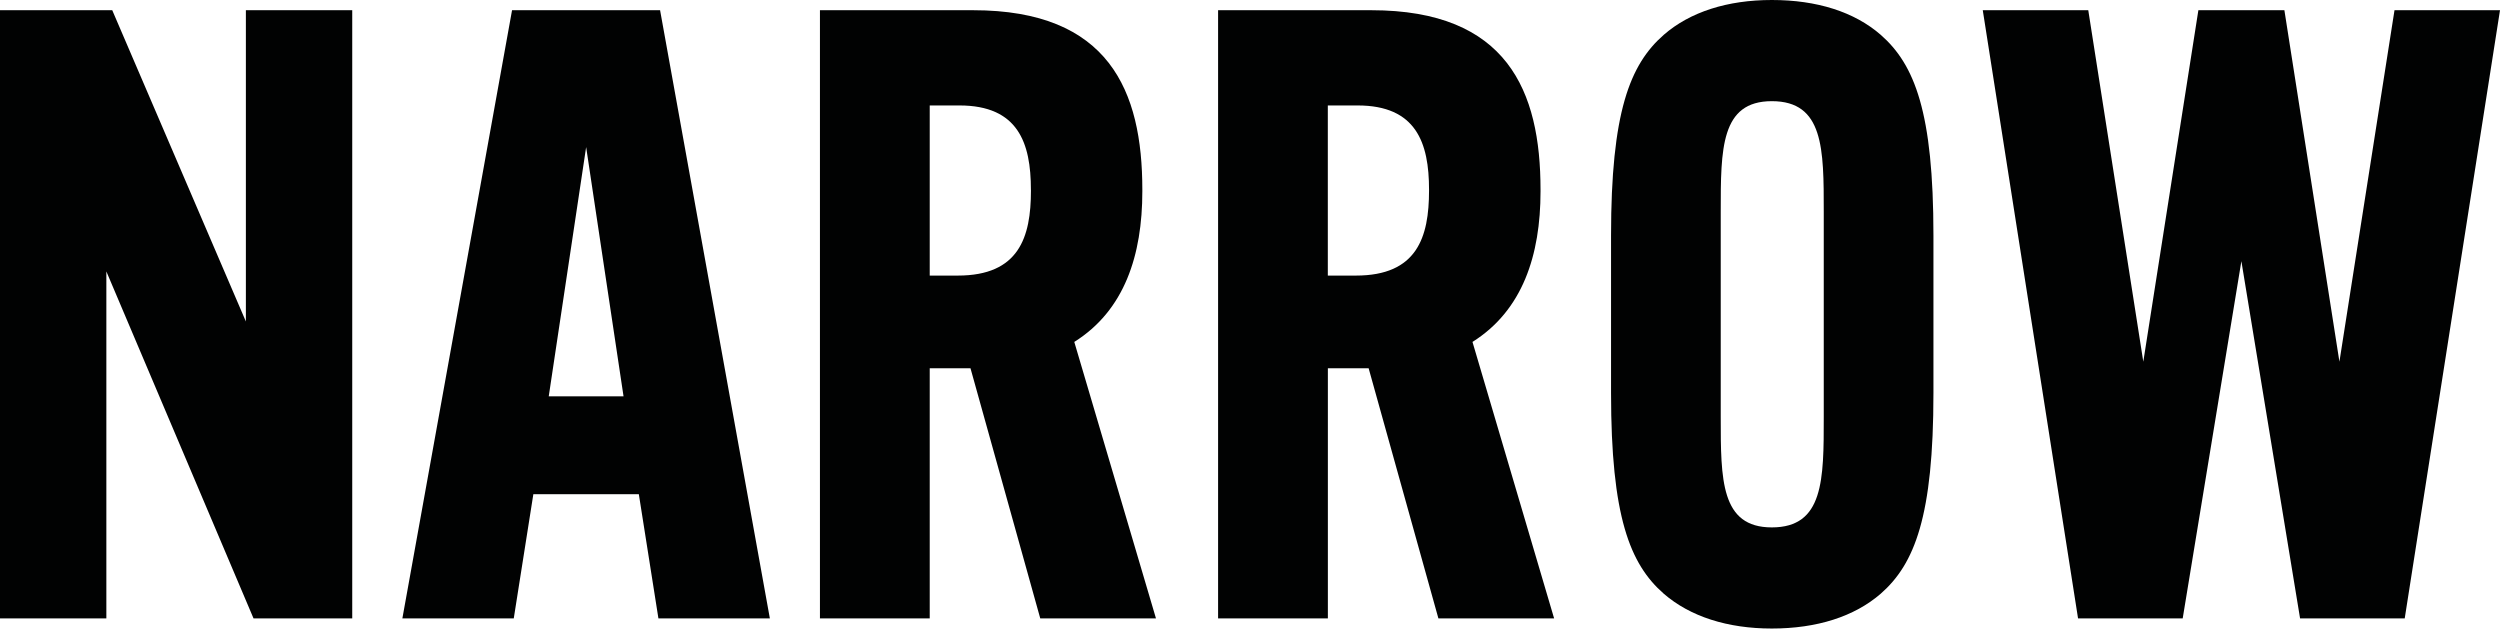
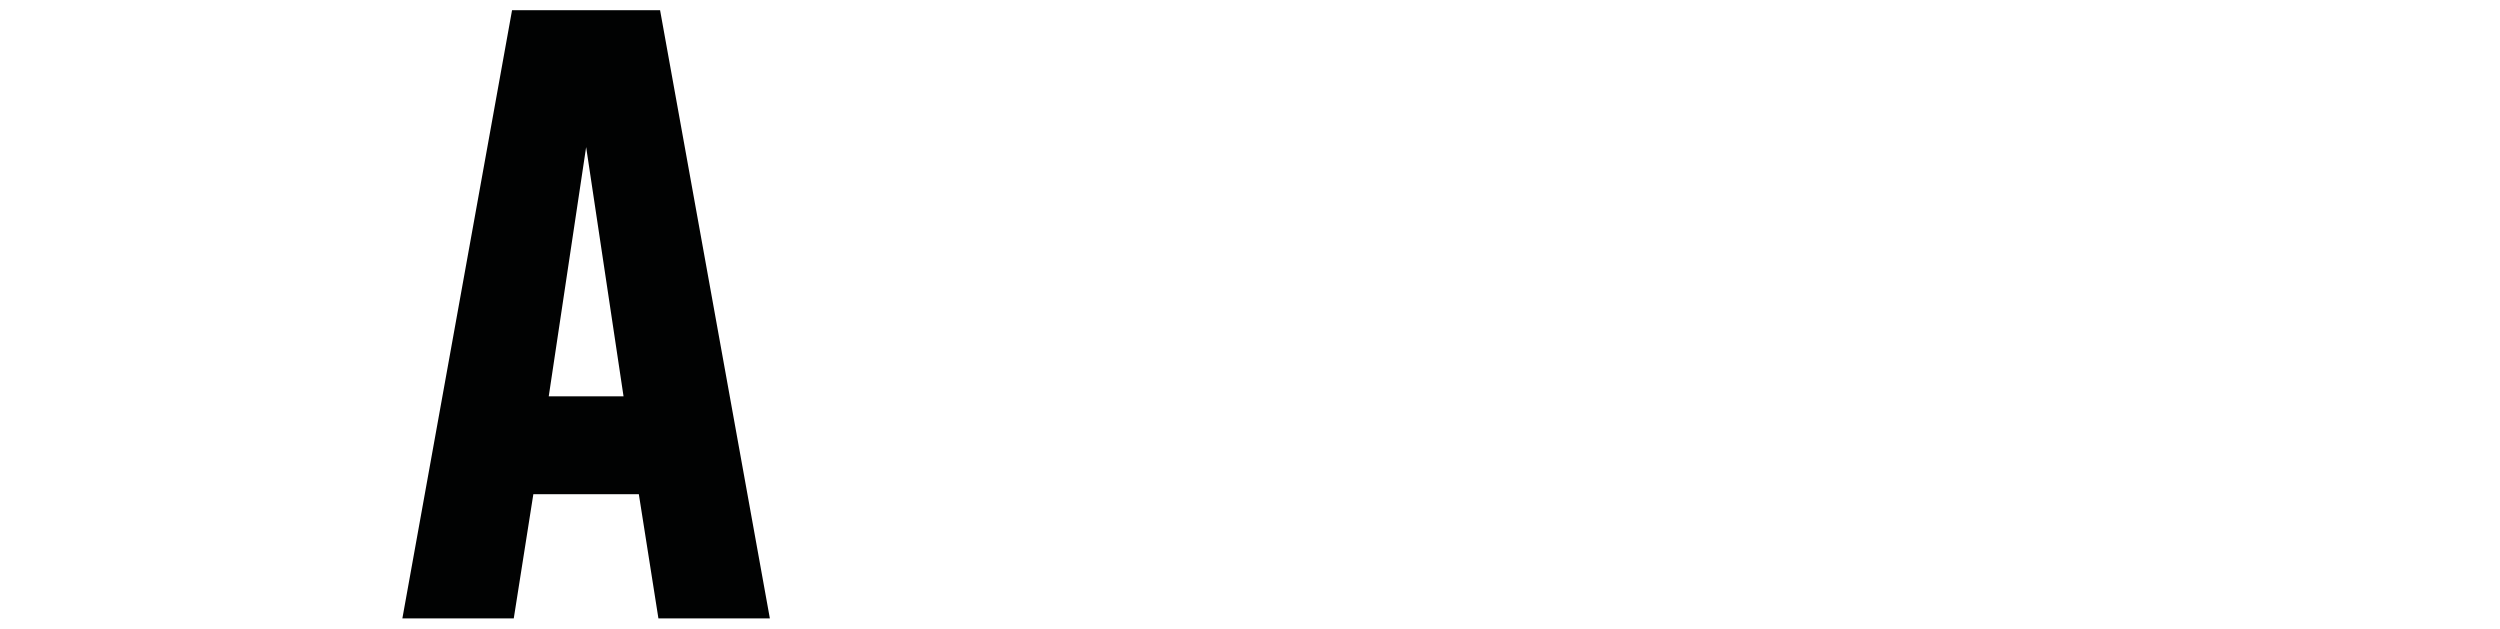
<svg xmlns="http://www.w3.org/2000/svg" version="1.1" id="Layer_1" x="0px" y="0px" viewBox="0 0 526.07 132.28" style="enable-background:new 0 0 526.07 132.28;" xml:space="preserve">
  <style type="text/css">
	.st0{fill:#D8CBC7;}
	.st1{fill:#010202;}
	.st2{fill:#FFFFFF;}
	.st3{opacity:0.05;}
	.st4{opacity:0.05;fill:#010202;}
	.st5{fill:none;stroke:#010202;stroke-width:0.5;stroke-miterlimit:10;}
</style>
  <g>
    <path class="st1" d="M138.9,2.15h-31.15L84.67,130.13h23.44l4.12-26.13h22.2l4.12,26.13H162L138.9,2.15z M123.34,83.4h-7.87   l7.87-52.45l7.87,52.45H123.34z" />
-     <path class="st1" d="M226.06,71.95c10.57-6.63,14.32-18.26,14.32-31.68c0-0.13,0-0.23,0-0.36c0-20.77-6.97-37.76-35.62-37.76   c-10.75,0-21.47,0-32.22,0c0,42.66,0,85.32,0,127.98c7.69,0,15.39,0,23.1,0c0-17.54,0-35.07,0-52.63c2.85,0,5.73,0,8.58,0   c4.89,17.55,9.79,35.09,14.68,52.63c8.11,0,16.24,0,24.35,0C237.53,110.75,231.81,91.35,226.06,71.95z M216.94,40.09   c0,9.84-2.51,17.9-15.39,17.9c-1.97,0-3.94,0-5.91,0c0-11.94,0-23.86,0-35.8c2.08,0,4.17,0,6.25,0c12.35,0,15.04,7.87,15.04,17.72   C216.94,39.97,216.94,40.04,216.94,40.09z" />
-     <path class="st1" d="M309.85,71.95c10.55-6.63,14.32-18.26,14.32-31.68c0-0.13,0-0.23,0-0.36c0-20.77-6.99-37.76-35.63-37.76   c-10.75,0-21.47,0-32.22,0c0,42.66,0,85.32,0,127.98c7.69,0,15.41,0,23.1,0c0-17.54,0-35.07,0-52.63c2.85,0,5.73,0,8.58,0   c4.89,17.55,9.79,35.09,14.68,52.63c8.11,0,16.24,0,24.35,0C321.3,110.75,315.57,91.35,309.85,71.95z M300.71,40.09   c0,9.84-2.51,17.9-15.39,17.9c-1.97,0-3.94,0-5.91,0c0-11.94,0-23.86,0-35.8c2.08,0,4.17,0,6.27,0c12.34,0,15.03,7.87,15.03,17.72   C300.71,39.97,300.71,40.04,300.71,40.09z" />
-     <polygon class="st1" points="480.7,2.15 462.6,2.15 451.01,76.11 439.43,2.15 417.23,2.15 437.28,130.13 459.3,130.13    471.65,54.96 484,130.13 506.02,130.13 526.07,2.15 503.87,2.15 492.28,76.11  " />
-     <polygon class="st1" points="51.74,67.65 51.74,2.15 74.12,2.15 74.12,130.13 53.35,130.13 22.38,57.12 22.38,130.13 0,130.13    0,2.15 23.62,2.15  " />
-     <path class="st1" d="M395.76,7.33C390.2,2.49,382.32,0,372.84,0c-9.3,0-17.18,2.49-22.74,7.33c-7.15,6.27-11.09,16.29-11.09,42.24   c0,11.03,0,22.09,0,33.12c0,25.95,3.94,35.98,11.09,42.24c5.56,4.82,13.44,7.33,22.74,7.33c9.48,0,17.36-2.51,22.92-7.33   c7.15-6.27,11.09-16.29,11.09-42.24c0-11.04,0-22.09,0-33.12C406.85,23.62,402.91,13.6,395.76,7.33z M383.77,87.7   c0,13.26,0,23.28-10.93,23.28c-10.75,0-10.75-10.02-10.75-23.28c0-14.38,0-28.75,0-43.13c0-13.26,0-23.28,10.75-23.28   c10.93,0,10.93,10.02,10.93,23.28C383.77,58.95,383.77,73.33,383.77,87.7z" />
  </g>
</svg>